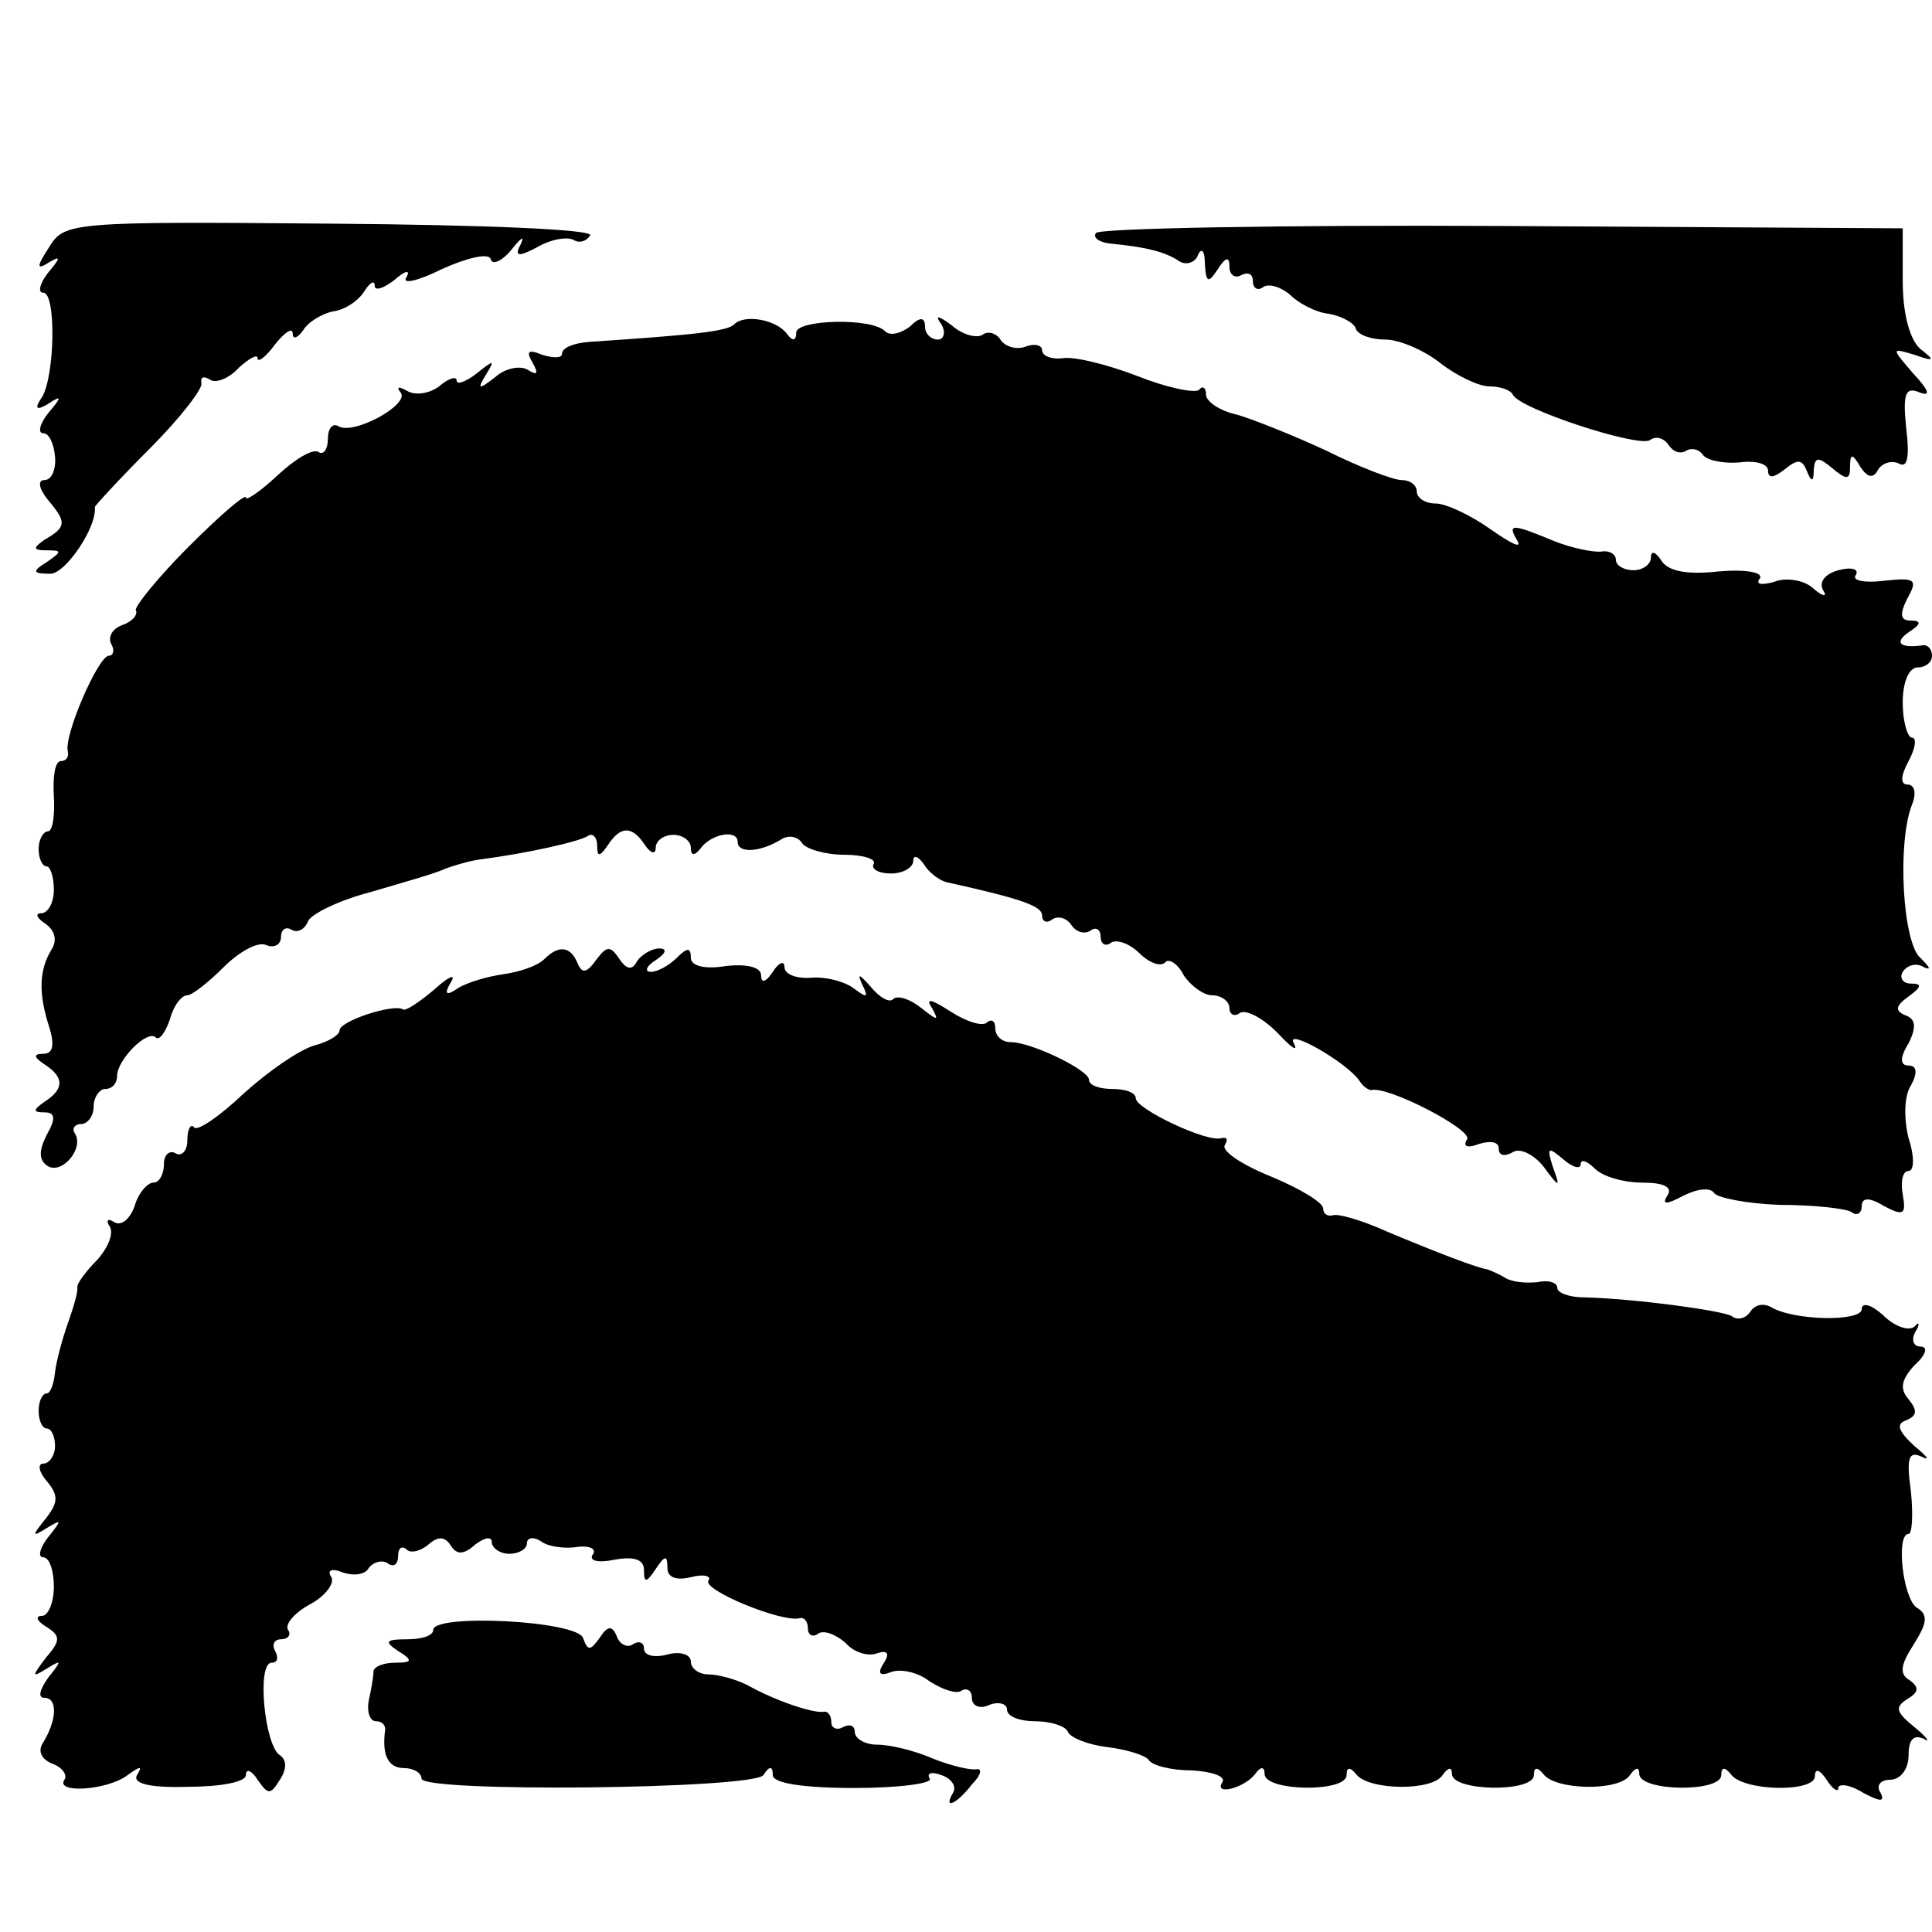
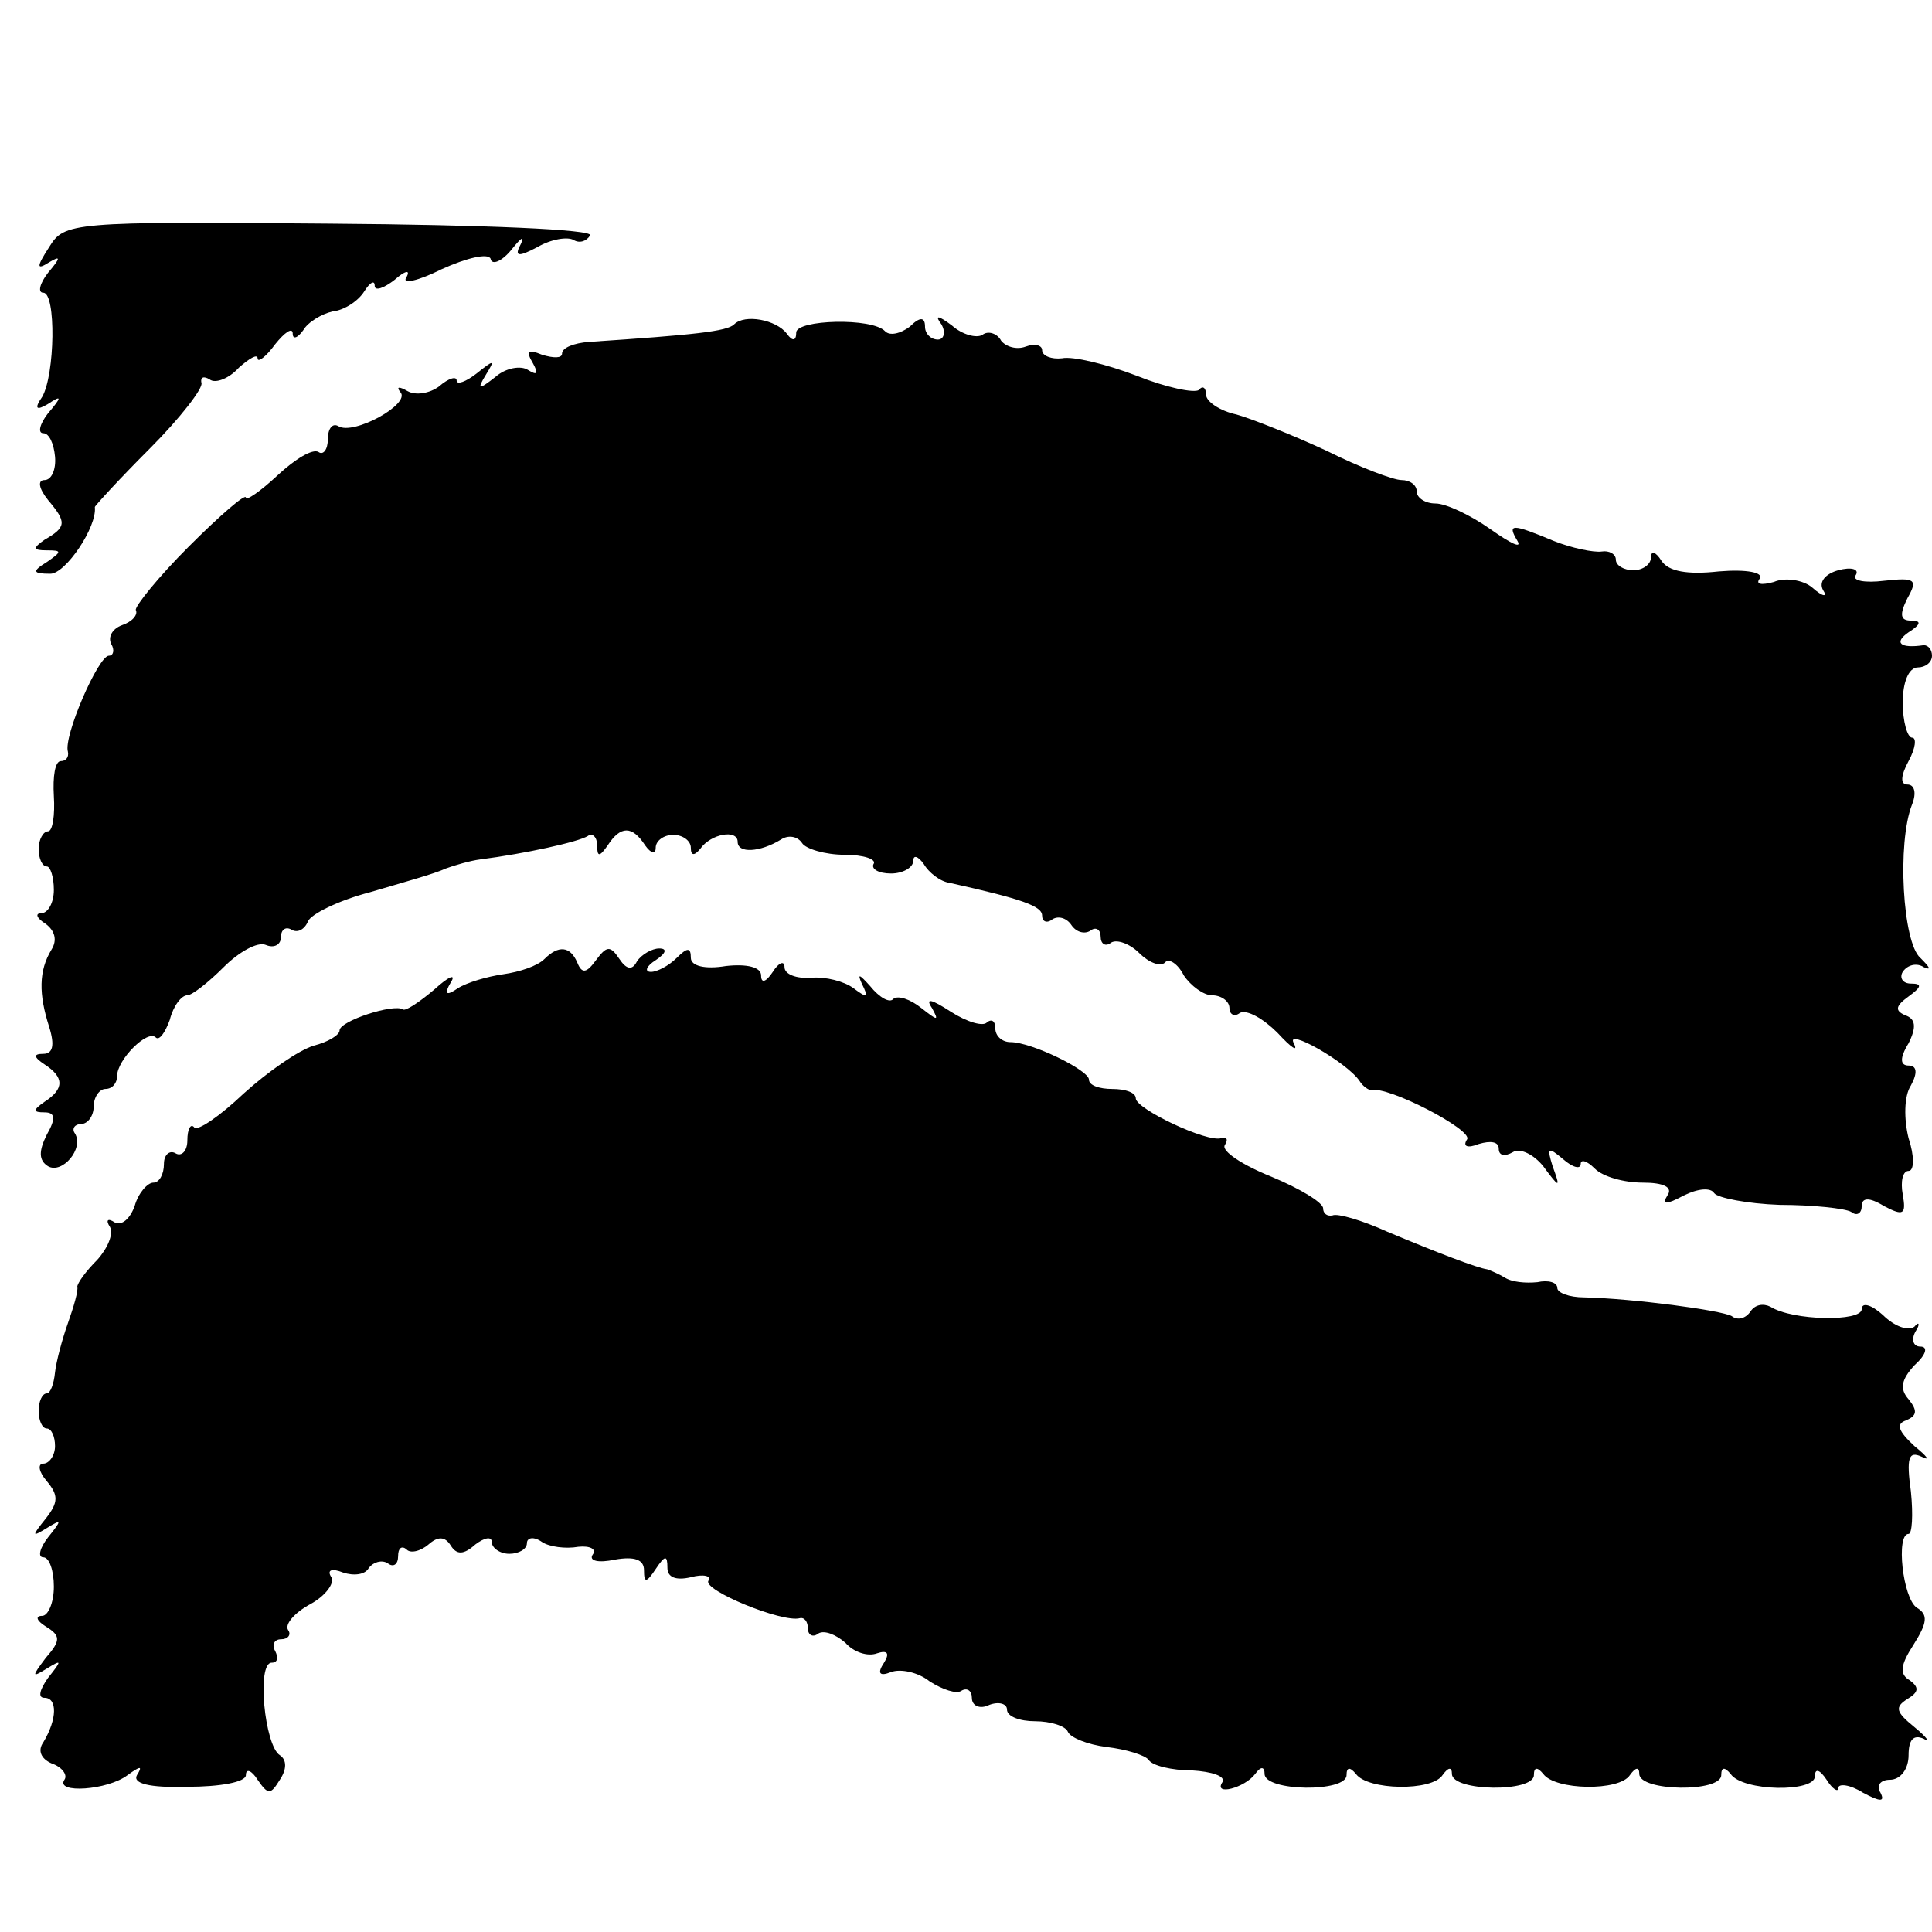
<svg xmlns="http://www.w3.org/2000/svg" version="1.0" width="165pt" height="165pt" viewBox="0 0 165 165" preserveAspectRatio="xMidYMid meet">
  <g transform="translate(0,165) scale(0.1,-0.1)" fill="#000000" stroke="none">
    <path d="M42 1439 c-11 -17 -11 -20 0 -13 10 6 10 4 -1 -9 -7 -9 -9 -17 -4 -17 11 0 10 -70 -1 -89 -7 -10 -5 -12 5 -6 12 8 12 6 0 -8 -7 -9 -9 -17 -4 -17 5 0 9 -9 10 -20 1 -11 -3 -20 -9 -20 -6 0 -5 -7 3 -17 16 -19 16 -23 -3 -34 -10 -7 -10 -9 2 -9 13 0 13 -1 0 -10 -13 -8 -12 -10 3 -10 13 0 40 40 38 57 0 1 21 24 47 50 26 26 46 52 44 56 -1 5 2 6 7 3 5 -4 17 1 25 10 9 8 16 12 16 8 0 -4 7 1 15 12 8 10 15 15 15 9 0 -5 4 -4 9 3 4 7 16 14 25 16 10 1 22 9 27 17 5 8 9 10 9 5 0 -5 8 -2 17 5 9 8 14 9 10 2 -4 -6 10 -3 30 7 22 10 40 14 42 9 1 -6 10 -2 18 8 8 10 11 12 8 5 -6 -11 -3 -12 14 -3 12 7 26 9 31 6 5 -3 11 -1 14 4 3 5 -90 9 -222 10 -222 2 -227 1 -240 -20z" />
-     <path d="M936 1451 c-3 -4 3 -8 12 -9 31 -3 47 -7 59 -15 6 -4 14 -1 16 5 3 7 6 4 6 -7 1 -17 3 -17 11 -5 7 11 10 11 10 2 0 -7 5 -10 10 -7 6 3 10 1 10 -5 0 -6 4 -9 9 -5 5 3 15 0 23 -7 7 -7 22 -15 33 -16 11 -2 22 -8 23 -13 2 -5 13 -9 25 -9 12 0 33 -9 47 -20 14 -11 33 -20 42 -20 9 0 18 -3 20 -7 5 -12 106 -45 117 -39 5 4 12 2 16 -4 4 -6 10 -8 15 -5 5 3 11 1 14 -3 3 -5 17 -8 31 -7 14 2 25 -1 25 -7 0 -7 5 -6 14 1 11 9 15 9 19 -1 4 -10 6 -10 6 1 1 11 4 11 16 1 12 -10 15 -10 15 1 0 12 2 12 9 0 6 -9 11 -10 15 -2 4 6 12 8 18 5 7 -4 9 6 6 30 -3 29 -1 36 11 31 10 -4 9 1 -5 16 -19 22 -19 22 1 16 17 -6 18 -5 5 5 -9 8 -15 30 -15 58 l0 45 -342 2 c-189 1 -345 -2 -347 -6z" />
    <path d="M627 1373 c-6 -6 -34 -9 -124 -15 -13 -1 -23 -5 -23 -10 0 -4 -7 -4 -17 -1 -12 5 -14 3 -8 -7 5 -9 4 -11 -4 -6 -6 4 -19 2 -28 -6 -14 -11 -16 -11 -8 2 8 13 7 13 -8 1 -9 -7 -17 -10 -17 -6 0 4 -7 2 -15 -5 -8 -6 -20 -8 -27 -4 -7 4 -10 4 -6 -1 9 -10 -40 -37 -53 -29 -5 3 -9 -2 -9 -11 0 -9 -4 -14 -8 -11 -5 3 -20 -6 -35 -20 -15 -14 -27 -22 -27 -19 0 4 -22 -15 -49 -42 -26 -26 -46 -51 -45 -54 2 -4 -3 -10 -12 -13 -8 -3 -12 -10 -9 -16 3 -5 2 -10 -2 -10 -9 0 -39 -69 -35 -82 1 -5 -2 -8 -6 -8 -5 0 -7 -13 -6 -30 1 -16 -1 -30 -5 -30 -4 0 -8 -7 -8 -15 0 -8 3 -15 7 -15 3 0 6 -9 6 -20 0 -11 -5 -20 -11 -20 -5 0 -4 -4 4 -9 8 -6 10 -14 5 -22 -11 -18 -11 -38 -2 -66 5 -16 3 -23 -5 -23 -9 0 -8 -3 1 -9 17 -11 17 -21 0 -32 -10 -7 -10 -9 0 -9 9 0 10 -5 2 -19 -7 -14 -7 -22 1 -27 12 -7 31 15 23 28 -3 4 0 8 5 8 6 0 11 7 11 15 0 8 5 15 10 15 6 0 10 5 10 11 0 14 26 40 33 33 3 -3 8 4 12 15 3 12 10 21 15 21 4 0 18 11 31 24 13 13 29 22 36 19 7 -3 13 0 13 7 0 6 4 9 9 6 5 -3 11 0 14 7 2 6 26 18 53 25 27 8 56 16 64 20 8 3 22 7 30 8 39 5 84 15 92 20 4 3 8 -1 8 -8 0 -10 2 -10 9 0 11 17 21 17 32 0 5 -7 9 -8 9 -2 0 6 7 11 15 11 8 0 15 -5 15 -11 0 -7 3 -7 8 -1 9 13 32 17 32 6 0 -10 19 -9 37 2 6 4 14 3 18 -3 3 -5 20 -10 36 -10 17 0 28 -4 25 -8 -2 -4 4 -8 15 -8 10 0 19 5 19 11 0 5 4 4 9 -3 4 -7 14 -15 22 -16 63 -14 79 -20 79 -28 0 -5 4 -7 9 -3 5 3 12 1 16 -5 4 -6 11 -8 16 -5 5 4 9 1 9 -5 0 -6 4 -9 9 -5 5 3 16 -1 24 -9 8 -8 18 -12 22 -8 3 4 11 -1 16 -11 6 -9 17 -17 24 -17 8 0 15 -5 15 -11 0 -5 4 -8 9 -4 6 3 20 -5 32 -17 12 -13 18 -17 14 -9 -8 14 45 -16 56 -32 3 -5 8 -8 10 -8 14 4 87 -34 82 -42 -4 -6 0 -8 10 -4 10 3 17 2 17 -4 0 -6 5 -7 12 -3 6 4 18 -2 26 -12 14 -19 15 -19 8 0 -5 16 -4 17 9 6 8 -7 15 -9 15 -4 0 4 5 3 12 -4 7 -7 25 -12 41 -12 18 0 26 -4 21 -11 -5 -8 -1 -8 14 0 12 6 23 7 26 2 3 -4 28 -9 56 -10 28 0 56 -3 61 -6 5 -4 9 -1 9 5 0 7 6 8 19 0 17 -9 19 -7 16 10 -2 11 0 20 5 20 5 0 5 13 0 28 -4 16 -4 36 2 45 6 11 5 17 -2 17 -7 0 -8 6 0 19 7 14 6 21 -3 24 -9 4 -8 8 3 16 11 8 12 11 2 11 -7 0 -10 5 -7 10 4 6 12 8 18 4 7 -3 5 0 -3 8 -15 13 -20 98 -7 131 4 10 2 17 -4 17 -6 0 -6 7 1 20 6 11 7 20 3 20 -4 0 -8 14 -8 30 0 17 5 30 13 30 6 0 12 4 12 10 0 5 -3 9 -7 9 -20 -3 -26 2 -13 11 11 7 11 10 2 10 -9 0 -10 5 -3 19 9 16 7 18 -20 15 -16 -2 -28 0 -24 5 3 5 -4 7 -15 4 -11 -3 -17 -10 -13 -17 4 -6 0 -6 -9 2 -8 7 -24 9 -33 5 -11 -3 -16 -2 -12 3 3 5 -11 8 -35 6 -27 -3 -43 0 -49 9 -5 8 -9 9 -9 3 0 -6 -7 -11 -15 -11 -8 0 -15 4 -15 9 0 5 -6 8 -12 7 -7 -1 -26 3 -41 9 -36 15 -40 15 -31 0 4 -7 -6 -2 -23 10 -17 12 -38 22 -47 22 -9 0 -16 5 -16 10 0 6 -6 10 -13 10 -7 0 -36 11 -64 25 -28 13 -63 27 -77 31 -14 3 -26 11 -26 17 0 6 -3 8 -6 4 -4 -3 -28 2 -53 12 -26 10 -55 17 -64 15 -9 -1 -17 2 -17 7 0 4 -6 6 -14 3 -8 -3 -17 0 -21 5 -3 6 -11 9 -16 5 -5 -3 -17 0 -26 8 -12 9 -15 9 -9 1 4 -7 2 -13 -3 -13 -6 0 -11 5 -11 11 0 8 -4 9 -13 0 -8 -6 -17 -8 -21 -4 -11 12 -76 10 -76 -1 0 -7 -3 -8 -8 -1 -9 12 -36 17 -45 8z" />
-     <path d="M465 831 c-6 -6 -21 -11 -35 -13 -14 -2 -31 -7 -39 -12 -10 -7 -12 -5 -6 5 5 8 -2 5 -14 -6 -13 -11 -25 -19 -27 -17 -8 5 -54 -10 -54 -18 0 -4 -10 -10 -22 -13 -13 -4 -39 -22 -60 -41 -20 -19 -39 -32 -42 -29 -3 4 -6 -1 -6 -11 0 -9 -5 -14 -10 -11 -5 3 -10 -1 -10 -9 0 -9 -4 -16 -9 -16 -5 0 -13 -9 -16 -20 -4 -11 -11 -17 -17 -14 -6 4 -8 2 -4 -4 3 -6 -2 -18 -11 -28 -10 -10 -17 -20 -17 -23 1 -3 -3 -17 -8 -31 -5 -14 -10 -33 -11 -42 -1 -10 -4 -18 -7 -18 -4 0 -7 -7 -7 -15 0 -8 3 -15 7 -15 4 0 7 -7 7 -15 0 -8 -5 -15 -10 -15 -5 0 -4 -7 3 -15 10 -12 10 -18 -1 -32 -12 -15 -12 -16 1 -8 13 8 13 7 1 -8 -7 -9 -9 -17 -4 -17 5 0 9 -11 9 -25 0 -14 -5 -25 -10 -25 -6 0 -5 -4 3 -9 13 -8 13 -12 0 -27 -12 -16 -12 -17 1 -9 13 8 13 7 1 -8 -7 -10 -9 -17 -3 -17 11 0 11 -18 -1 -38 -5 -7 -2 -14 7 -18 9 -3 14 -10 11 -14 -8 -12 37 -9 54 4 11 8 13 8 8 0 -4 -7 10 -11 43 -10 28 0 50 4 50 10 0 6 5 4 10 -4 9 -13 11 -13 19 0 6 9 6 17 0 21 -13 8 -20 79 -7 79 5 0 6 4 3 10 -3 5 -1 10 5 10 6 0 9 4 6 8 -3 5 6 15 19 22 13 7 21 18 18 23 -4 6 0 8 10 4 9 -3 19 -2 22 4 4 5 11 7 16 4 5 -4 9 -1 9 6 0 7 3 9 7 6 3 -4 12 -2 19 4 8 7 14 7 19 -1 5 -8 11 -8 21 1 8 6 14 7 14 2 0 -5 7 -10 15 -10 8 0 15 4 15 9 0 5 6 6 13 1 6 -4 20 -6 31 -4 10 1 16 -2 12 -7 -3 -5 5 -7 19 -4 17 3 25 0 25 -9 0 -11 2 -11 10 1 8 12 10 12 10 1 0 -8 7 -11 20 -8 11 3 18 1 15 -3 -5 -8 63 -36 78 -32 4 1 7 -3 7 -9 0 -5 4 -8 9 -4 5 3 15 -1 23 -8 7 -8 19 -12 27 -9 9 3 11 0 6 -8 -6 -9 -4 -12 6 -8 8 3 23 0 33 -8 11 -7 23 -11 27 -8 5 3 9 0 9 -6 0 -7 7 -10 15 -6 8 3 15 1 15 -4 0 -6 11 -10 24 -10 13 0 26 -4 28 -9 2 -5 17 -11 33 -13 17 -2 33 -7 36 -11 3 -5 20 -9 37 -9 17 -1 29 -5 26 -10 -8 -12 19 -5 28 7 5 7 8 6 8 0 0 -15 70 -16 70 -1 0 7 3 7 8 1 10 -14 65 -15 74 -1 5 7 8 7 8 1 0 -15 70 -16 70 -1 0 7 3 7 8 1 10 -14 65 -15 74 -1 5 7 8 7 8 1 0 -15 70 -16 70 -1 0 7 3 7 8 1 10 -15 72 -16 72 -2 0 7 4 6 10 -3 5 -8 10 -11 10 -7 0 4 10 3 21 -4 15 -8 19 -8 15 0 -4 6 0 11 8 11 9 0 16 9 16 21 0 13 4 18 13 14 6 -4 3 1 -8 10 -16 13 -17 17 -6 24 10 6 10 10 2 16 -9 5 -8 13 3 30 12 19 13 26 3 32 -12 8 -18 63 -7 63 3 0 4 16 2 36 -4 29 -2 35 9 30 8 -4 5 0 -6 9 -14 13 -16 19 -7 22 9 4 10 8 2 18 -8 9 -6 17 5 29 10 9 12 16 5 16 -6 0 -8 6 -4 13 4 6 3 9 -1 4 -5 -4 -17 0 -27 10 -10 9 -18 11 -18 5 0 -11 -59 -10 -78 2 -6 3 -13 2 -17 -4 -4 -6 -11 -8 -16 -4 -9 5 -84 15 -126 16 -13 0 -23 4 -23 8 0 5 -8 7 -17 5 -10 -1 -22 0 -28 4 -5 3 -12 6 -15 7 -8 1 -42 14 -85 32 -22 10 -43 16 -47 14 -5 -1 -8 2 -8 6 0 5 -20 17 -44 27 -25 10 -43 22 -40 27 3 5 2 7 -3 6 -12 -4 -73 25 -73 34 0 5 -9 8 -20 8 -11 0 -20 3 -20 8 0 8 -49 32 -67 32 -7 0 -13 5 -13 12 0 6 -3 8 -7 5 -3 -4 -17 0 -31 9 -17 11 -22 12 -16 3 6 -11 5 -11 -9 0 -10 8 -20 11 -24 8 -3 -4 -12 1 -20 11 -9 10 -11 11 -7 2 6 -12 5 -13 -7 -4 -8 6 -24 10 -36 9 -13 -1 -23 3 -23 9 0 6 -5 4 -10 -4 -6 -9 -10 -10 -10 -3 0 7 -12 10 -30 8 -18 -3 -30 0 -30 7 0 9 -3 9 -12 0 -7 -7 -17 -12 -22 -12 -6 0 -4 5 4 10 9 6 10 10 3 10 -6 0 -15 -5 -19 -11 -4 -8 -9 -7 -15 2 -8 12 -11 11 -20 -1 -8 -11 -12 -12 -16 -2 -6 14 -16 15 -28 3z" />
-     <path d="M370 258 c0 -5 -10 -8 -22 -8 -19 0 -20 -2 -8 -10 13 -8 12 -10 -2 -10 -10 0 -18 -3 -19 -7 0 -5 -2 -16 -4 -25 -2 -10 1 -18 6 -18 5 0 8 -3 8 -7 -3 -21 2 -33 16 -33 8 0 15 -4 15 -9 0 -12 283 -9 292 3 5 8 8 8 8 0 0 -7 26 -11 70 -11 38 0 67 4 64 8 -3 5 2 6 10 3 9 -3 13 -10 10 -15 -9 -15 3 -10 16 7 8 8 9 14 4 13 -5 -1 -22 3 -37 9 -16 7 -37 12 -48 12 -10 0 -19 5 -19 11 0 5 -4 7 -10 4 -5 -3 -10 -1 -10 4 0 6 -3 10 -7 9 -9 -1 -40 9 -65 23 -10 5 -25 9 -33 9 -8 0 -15 5 -15 11 0 6 -9 9 -20 6 -11 -3 -20 -1 -20 5 0 5 -4 7 -9 4 -5 -4 -12 0 -14 6 -4 10 -8 10 -15 -1 -8 -11 -10 -11 -14 0 -5 15 -128 21 -128 7z" />
+     <path d="M465 831 c-6 -6 -21 -11 -35 -13 -14 -2 -31 -7 -39 -12 -10 -7 -12 -5 -6 5 5 8 -2 5 -14 -6 -13 -11 -25 -19 -27 -17 -8 5 -54 -10 -54 -18 0 -4 -10 -10 -22 -13 -13 -4 -39 -22 -60 -41 -20 -19 -39 -32 -42 -29 -3 4 -6 -1 -6 -11 0 -9 -5 -14 -10 -11 -5 3 -10 -1 -10 -9 0 -9 -4 -16 -9 -16 -5 0 -13 -9 -16 -20 -4 -11 -11 -17 -17 -14 -6 4 -8 2 -4 -4 3 -6 -2 -18 -11 -28 -10 -10 -17 -20 -17 -23 1 -3 -3 -17 -8 -31 -5 -14 -10 -33 -11 -42 -1 -10 -4 -18 -7 -18 -4 0 -7 -7 -7 -15 0 -8 3 -15 7 -15 4 0 7 -7 7 -15 0 -8 -5 -15 -10 -15 -5 0 -4 -7 3 -15 10 -12 10 -18 -1 -32 -12 -15 -12 -16 1 -8 13 8 13 7 1 -8 -7 -9 -9 -17 -4 -17 5 0 9 -11 9 -25 0 -14 -5 -25 -10 -25 -6 0 -5 -4 3 -9 13 -8 13 -12 0 -27 -12 -16 -12 -17 1 -9 13 8 13 7 1 -8 -7 -10 -9 -17 -3 -17 11 0 11 -18 -1 -38 -5 -7 -2 -14 7 -18 9 -3 14 -10 11 -14 -8 -12 37 -9 54 4 11 8 13 8 8 0 -4 -7 10 -11 43 -10 28 0 50 4 50 10 0 6 5 4 10 -4 9 -13 11 -13 19 0 6 9 6 17 0 21 -13 8 -20 79 -7 79 5 0 6 4 3 10 -3 5 -1 10 5 10 6 0 9 4 6 8 -3 5 6 15 19 22 13 7 21 18 18 23 -4 6 0 8 10 4 9 -3 19 -2 22 4 4 5 11 7 16 4 5 -4 9 -1 9 6 0 7 3 9 7 6 3 -4 12 -2 19 4 8 7 14 7 19 -1 5 -8 11 -8 21 1 8 6 14 7 14 2 0 -5 7 -10 15 -10 8 0 15 4 15 9 0 5 6 6 13 1 6 -4 20 -6 31 -4 10 1 16 -2 12 -7 -3 -5 5 -7 19 -4 17 3 25 0 25 -9 0 -11 2 -11 10 1 8 12 10 12 10 1 0 -8 7 -11 20 -8 11 3 18 1 15 -3 -5 -8 63 -36 78 -32 4 1 7 -3 7 -9 0 -5 4 -8 9 -4 5 3 15 -1 23 -8 7 -8 19 -12 27 -9 9 3 11 0 6 -8 -6 -9 -4 -12 6 -8 8 3 23 0 33 -8 11 -7 23 -11 27 -8 5 3 9 0 9 -6 0 -7 7 -10 15 -6 8 3 15 1 15 -4 0 -6 11 -10 24 -10 13 0 26 -4 28 -9 2 -5 17 -11 33 -13 17 -2 33 -7 36 -11 3 -5 20 -9 37 -9 17 -1 29 -5 26 -10 -8 -12 19 -5 28 7 5 7 8 6 8 0 0 -15 70 -16 70 -1 0 7 3 7 8 1 10 -14 65 -15 74 -1 5 7 8 7 8 1 0 -15 70 -16 70 -1 0 7 3 7 8 1 10 -14 65 -15 74 -1 5 7 8 7 8 1 0 -15 70 -16 70 -1 0 7 3 7 8 1 10 -15 72 -16 72 -2 0 7 4 6 10 -3 5 -8 10 -11 10 -7 0 4 10 3 21 -4 15 -8 19 -8 15 0 -4 6 0 11 8 11 9 0 16 9 16 21 0 13 4 18 13 14 6 -4 3 1 -8 10 -16 13 -17 17 -6 24 10 6 10 10 2 16 -9 5 -8 13 3 30 12 19 13 26 3 32 -12 8 -18 63 -7 63 3 0 4 16 2 36 -4 29 -2 35 9 30 8 -4 5 0 -6 9 -14 13 -16 19 -7 22 9 4 10 8 2 18 -8 9 -6 17 5 29 10 9 12 16 5 16 -6 0 -8 6 -4 13 4 6 3 9 -1 4 -5 -4 -17 0 -27 10 -10 9 -18 11 -18 5 0 -11 -59 -10 -78 2 -6 3 -13 2 -17 -4 -4 -6 -11 -8 -16 -4 -9 5 -84 15 -126 16 -13 0 -23 4 -23 8 0 5 -8 7 -17 5 -10 -1 -22 0 -28 4 -5 3 -12 6 -15 7 -8 1 -42 14 -85 32 -22 10 -43 16 -47 14 -5 -1 -8 2 -8 6 0 5 -20 17 -44 27 -25 10 -43 22 -40 27 3 5 2 7 -3 6 -12 -4 -73 25 -73 34 0 5 -9 8 -20 8 -11 0 -20 3 -20 8 0 8 -49 32 -67 32 -7 0 -13 5 -13 12 0 6 -3 8 -7 5 -3 -4 -17 0 -31 9 -17 11 -22 12 -16 3 6 -11 5 -11 -9 0 -10 8 -20 11 -24 8 -3 -4 -12 1 -20 11 -9 10 -11 11 -7 2 6 -12 5 -13 -7 -4 -8 6 -24 10 -36 9 -13 -1 -23 3 -23 9 0 6 -5 4 -10 -4 -6 -9 -10 -10 -10 -3 0 7 -12 10 -30 8 -18 -3 -30 0 -30 7 0 9 -3 9 -12 0 -7 -7 -17 -12 -22 -12 -6 0 -4 5 4 10 9 6 10 10 3 10 -6 0 -15 -5 -19 -11 -4 -8 -9 -7 -15 2 -8 12 -11 11 -20 -1 -8 -11 -12 -12 -16 -2 -6 14 -16 15 -28 3" />
  </g>
</svg>